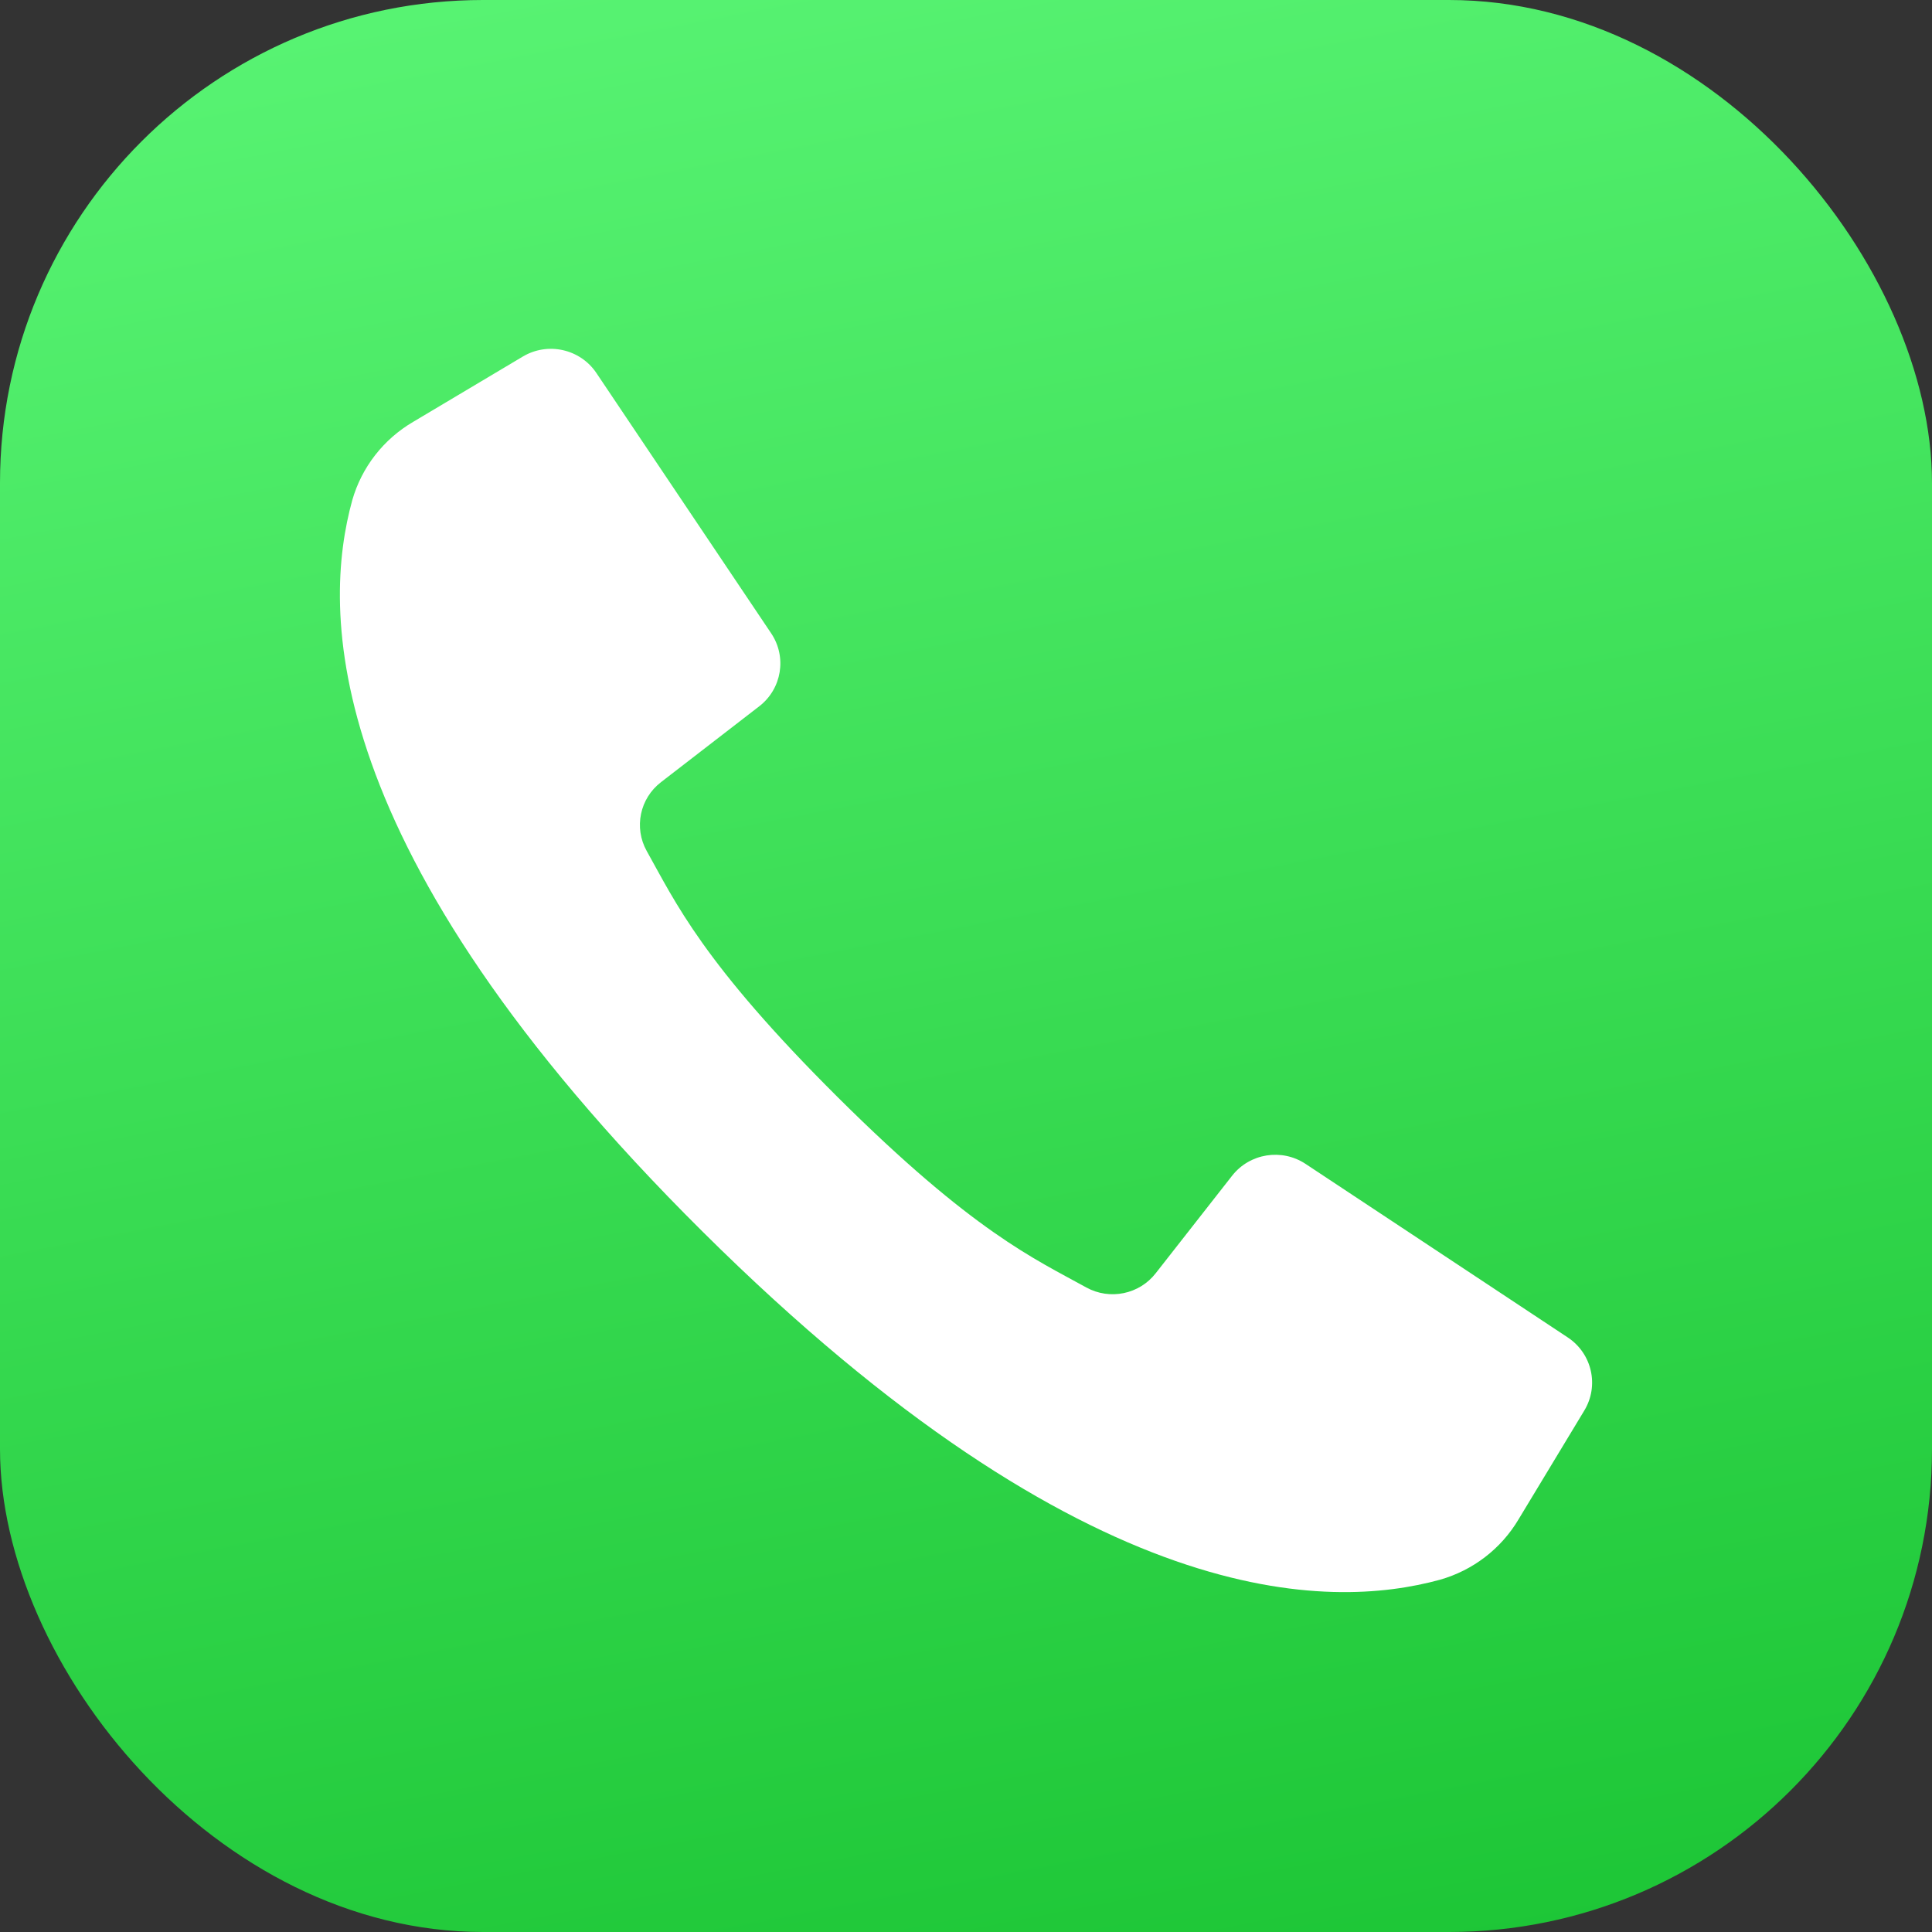
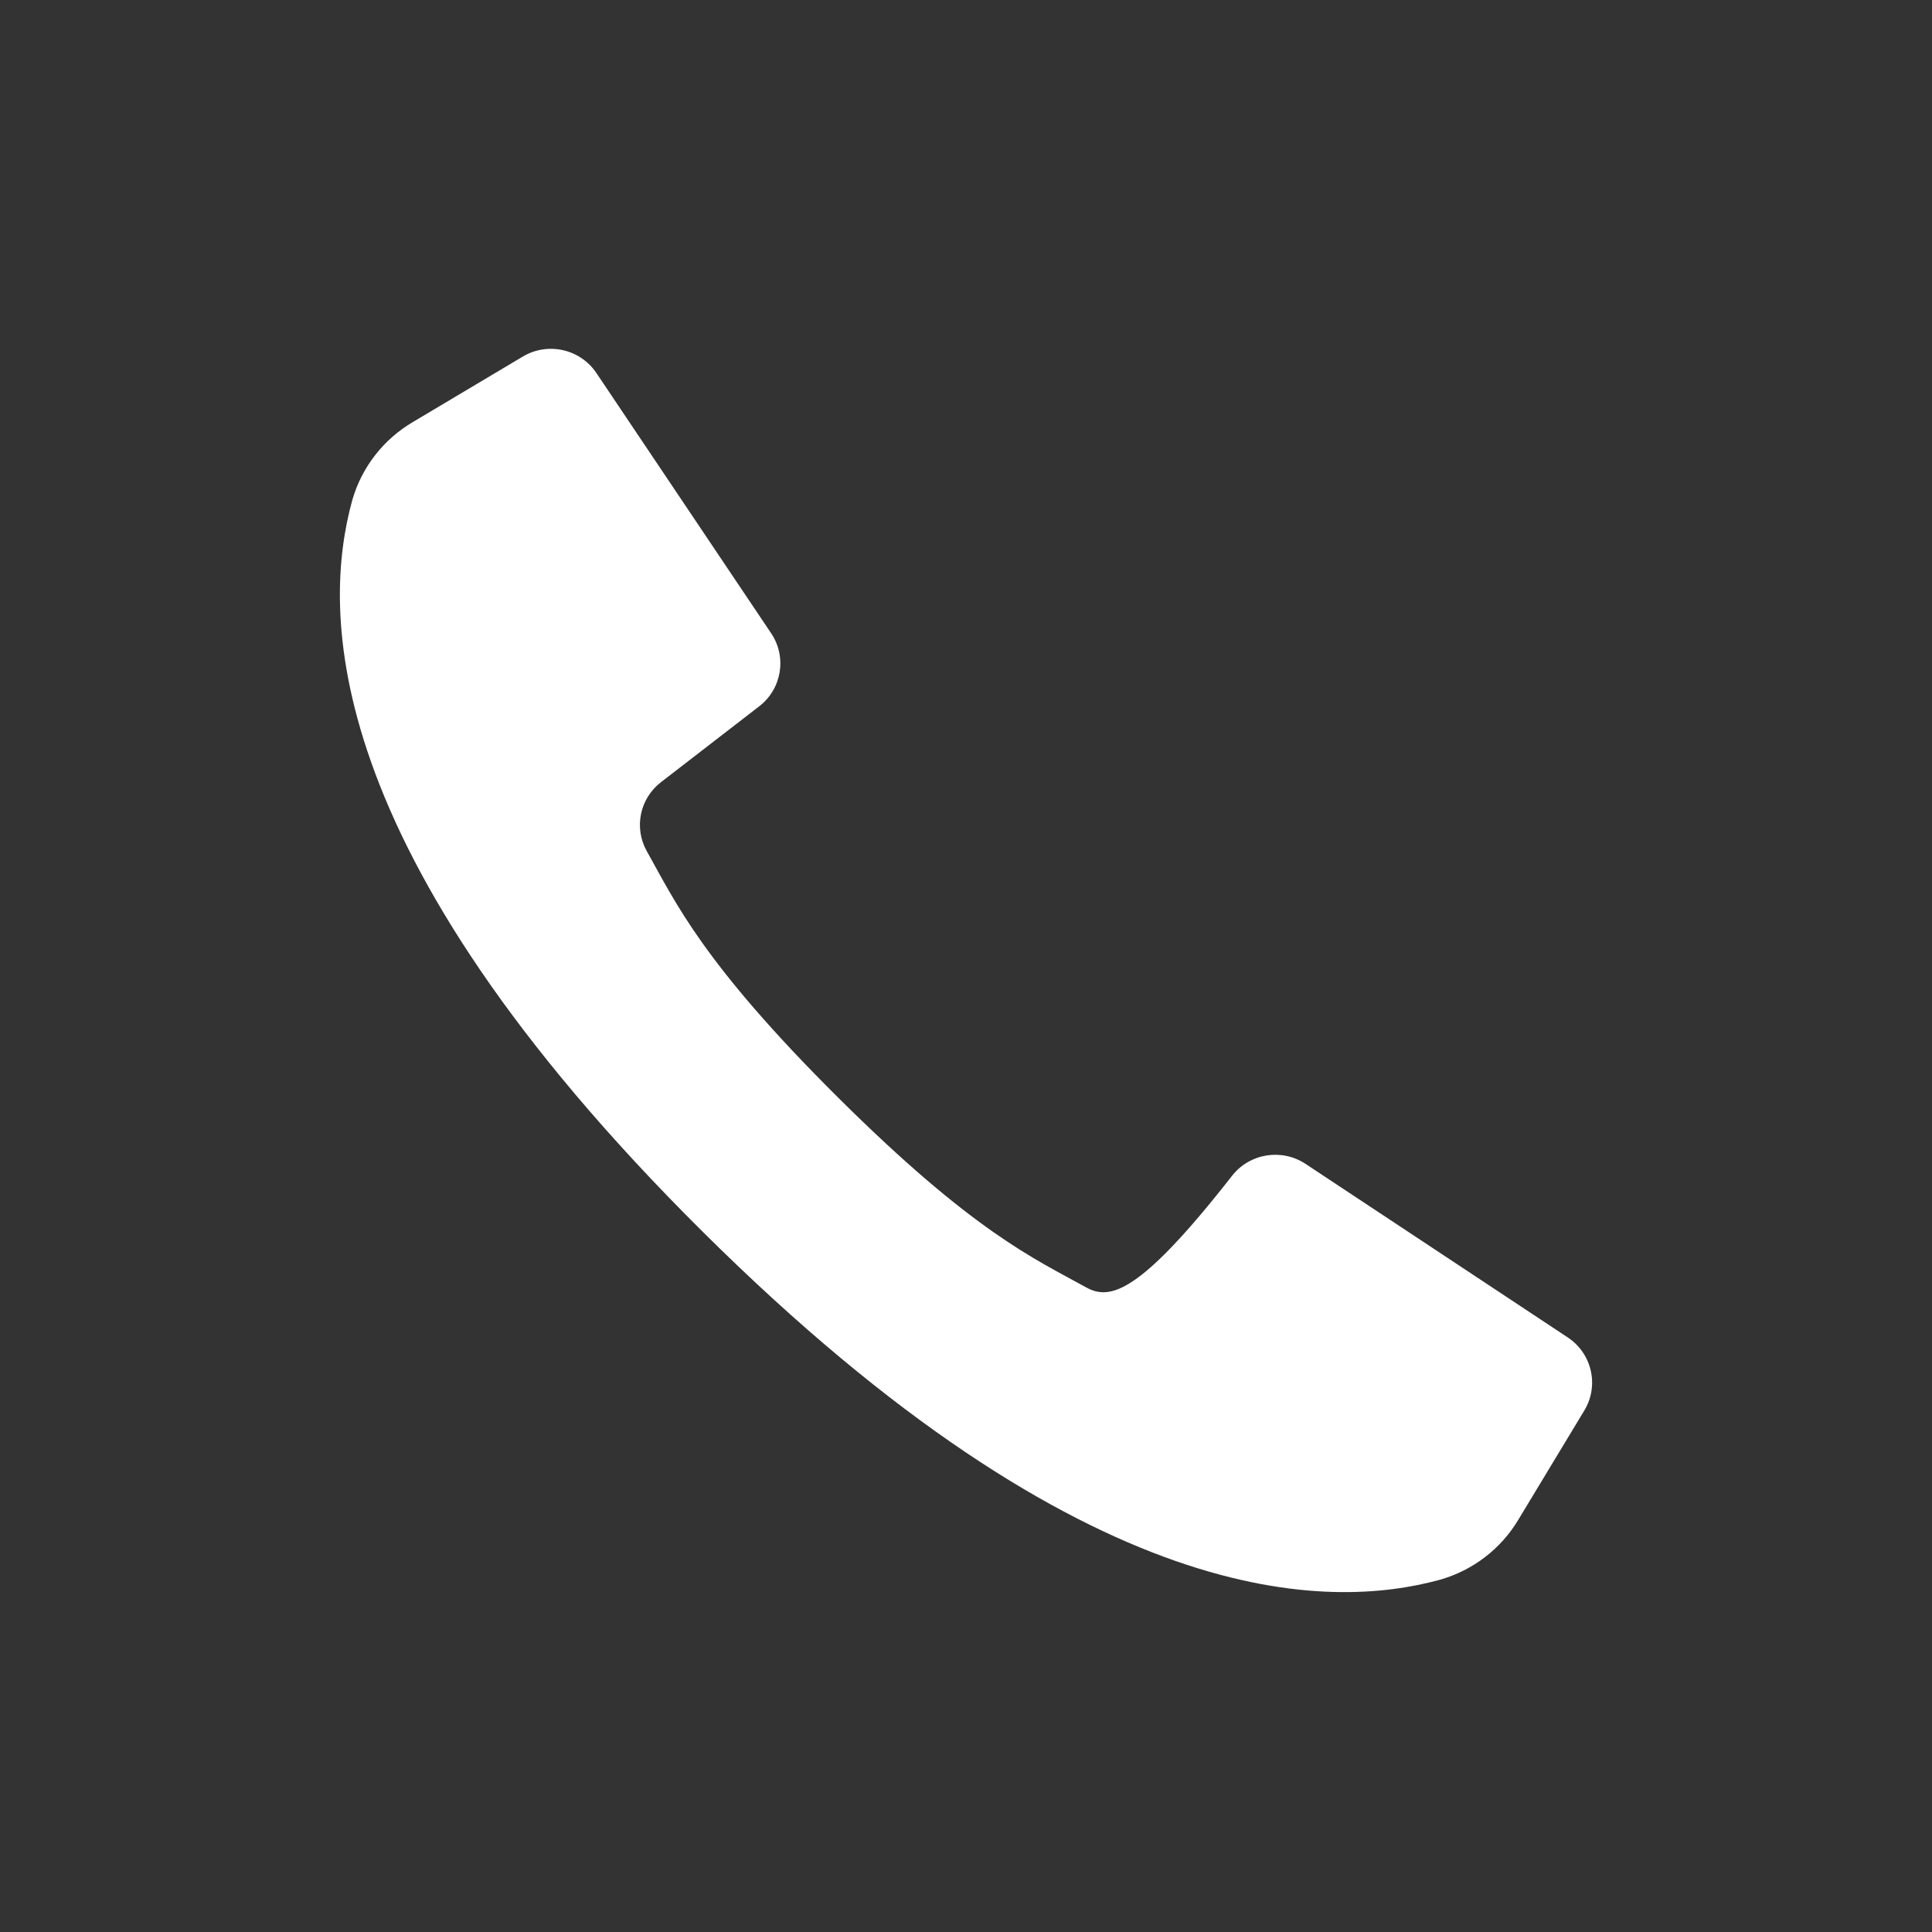
<svg xmlns="http://www.w3.org/2000/svg" width="200" height="200" viewBox="0 0 200 200" fill="none">
  <rect x="0" y="0" width="200" height="200" fill="#333333" stroke="none" />
-   <rect width="200" height="200" rx="50" fill="url(#paint0_linear)" />
-   <path d="M162.294 138.451L147.923 128.938L135.148 120.484C132.683 118.855 129.369 119.389 127.549 121.709L119.644 131.799C117.946 133.988 114.892 134.617 112.456 133.279C107.093 130.316 100.75 127.527 86.754 113.614C72.759 99.701 69.932 93.421 66.948 88.096C65.6 85.678 66.234 82.645 68.439 80.959L78.601 73.111C80.937 71.304 81.475 68.014 79.835 65.566L71.581 53.273L61.738 38.614C60.063 36.119 56.709 35.37 54.119 36.912L42.768 43.673C39.7 45.468 37.445 48.365 36.47 51.766C33.365 63.003 32.74 87.791 72.752 127.518C112.765 167.245 137.729 166.621 149.047 163.539C152.472 162.571 155.391 160.332 157.198 157.286L164.008 146.016C165.562 143.444 164.807 140.115 162.294 138.451Z" fill="white" />
+   <path d="M162.294 138.451L147.923 128.938L135.148 120.484C132.683 118.855 129.369 119.389 127.549 121.709C117.946 133.988 114.892 134.617 112.456 133.279C107.093 130.316 100.75 127.527 86.754 113.614C72.759 99.701 69.932 93.421 66.948 88.096C65.6 85.678 66.234 82.645 68.439 80.959L78.601 73.111C80.937 71.304 81.475 68.014 79.835 65.566L71.581 53.273L61.738 38.614C60.063 36.119 56.709 35.37 54.119 36.912L42.768 43.673C39.7 45.468 37.445 48.365 36.47 51.766C33.365 63.003 32.74 87.791 72.752 127.518C112.765 167.245 137.729 166.621 149.047 163.539C152.472 162.571 155.391 160.332 157.198 157.286L164.008 146.016C165.562 143.444 164.807 140.115 162.294 138.451Z" fill="white" />
  <defs>
    <linearGradient id="paint0_linear" x1="62.309" y1="-13.077" x2="108.462" y2="225.384" gradientUnits="userSpaceOnUse">
      <stop stop-color="#5AF575" />
      <stop offset="1" stop-color="#19C332" />
    </linearGradient>
  </defs>
</svg>